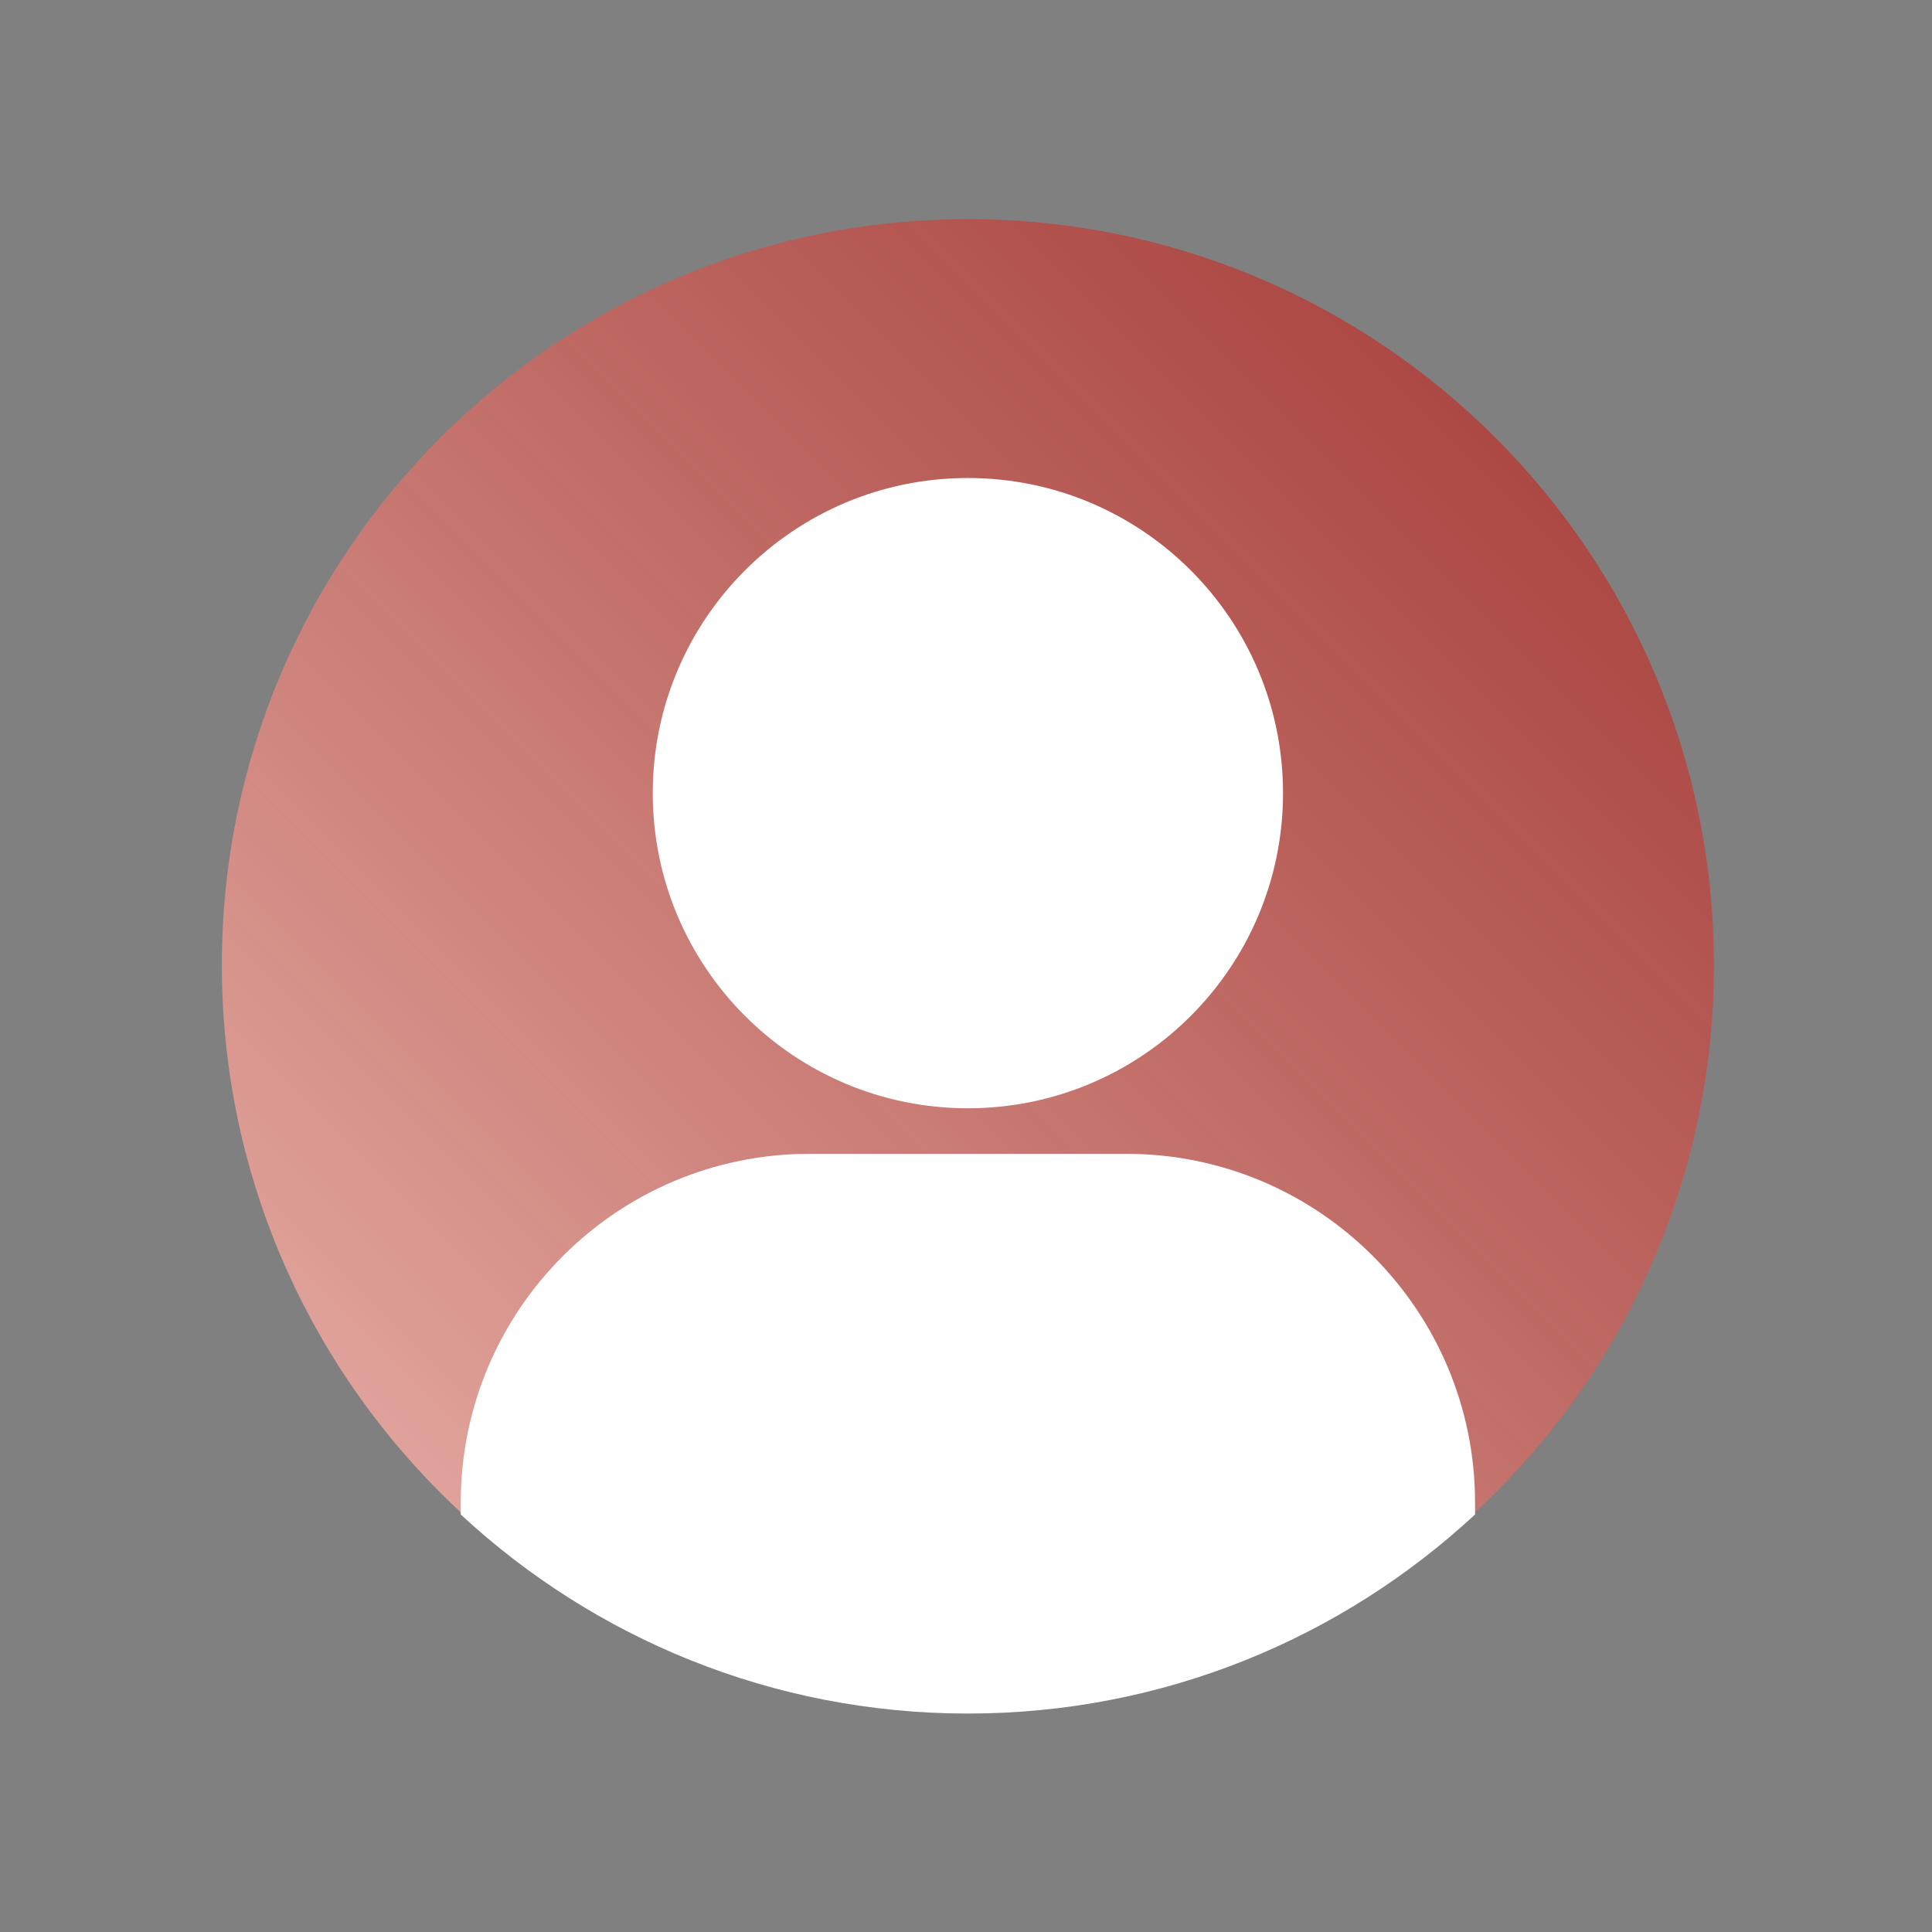
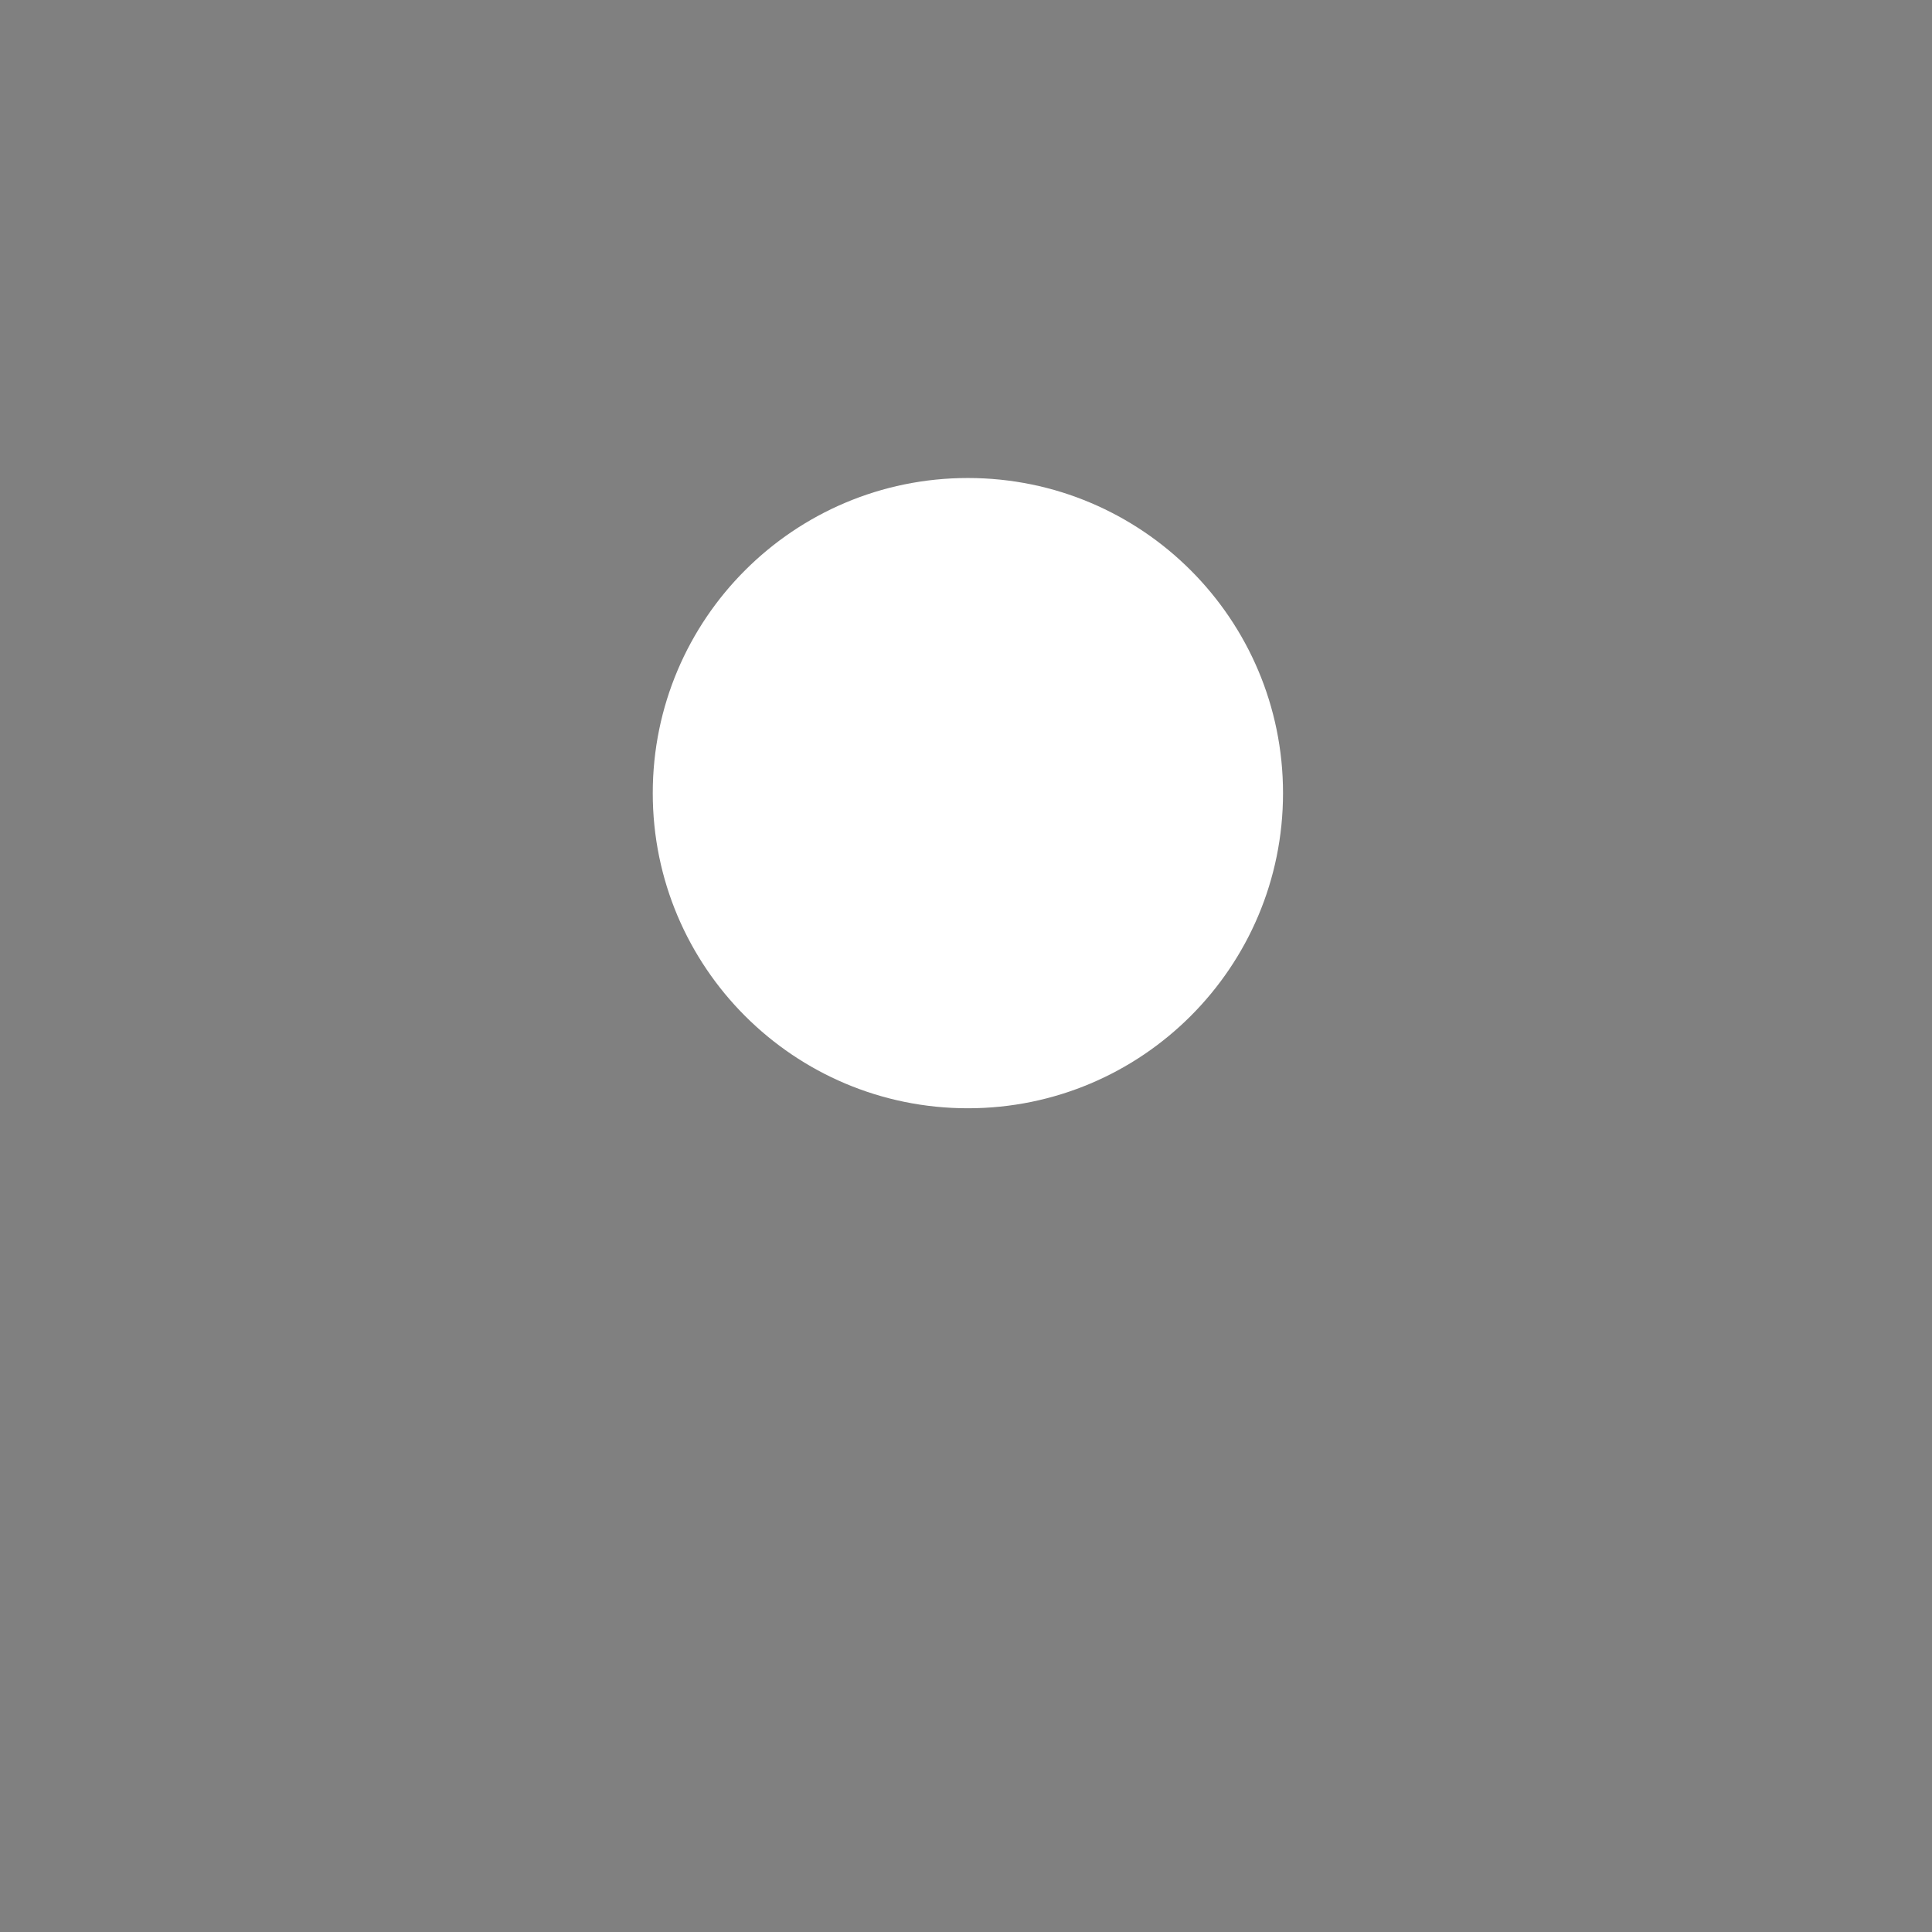
<svg xmlns="http://www.w3.org/2000/svg" width="800" height="800" viewBox="0 0 800 800" fill="none">
  <rect x="0" y="0" width="800" height="800" fill="#808080" stroke="none" />
-   <path d="M400.785 708.588C571.397 708.588 709.705 570.281 709.705 399.67C709.705 229.059 571.397 90.751 400.785 90.751C230.173 90.751 91.865 229.059 91.865 399.67C91.865 570.281 230.173 708.588 400.785 708.588Z" fill="url(#paint0_linear_1720_3)" />
-   <path fill-rule="evenodd" clip-rule="evenodd" d="M190.784 627.118V622.168C190.784 542.478 255.482 477.778 335.174 477.778H466.395C546.086 477.778 610.785 542.478 610.785 622.168V627.118C555.644 678.268 481.839 709.548 400.785 709.548C319.73 709.548 245.924 678.268 190.784 627.118Z" fill="white" />
  <path d="M400.783 458.911C472.85 458.911 531.273 400.489 531.273 328.422C531.273 256.354 472.85 197.932 400.783 197.932C328.715 197.932 270.292 256.354 270.292 328.422C270.292 400.489 328.715 458.911 400.783 458.911Z" fill="white" />
  <defs>
    <linearGradient id="paint0_linear_1720_3" x1="0.784" y1="800.639" x2="800.783" y2="0.626" gradientUnits="userSpaceOnUse">
      <stop stop-color="#F8CEC4" />
      <stop offset="1" stop-color="#A01411" stop-opacity="0.8" />
    </linearGradient>
  </defs>
</svg>